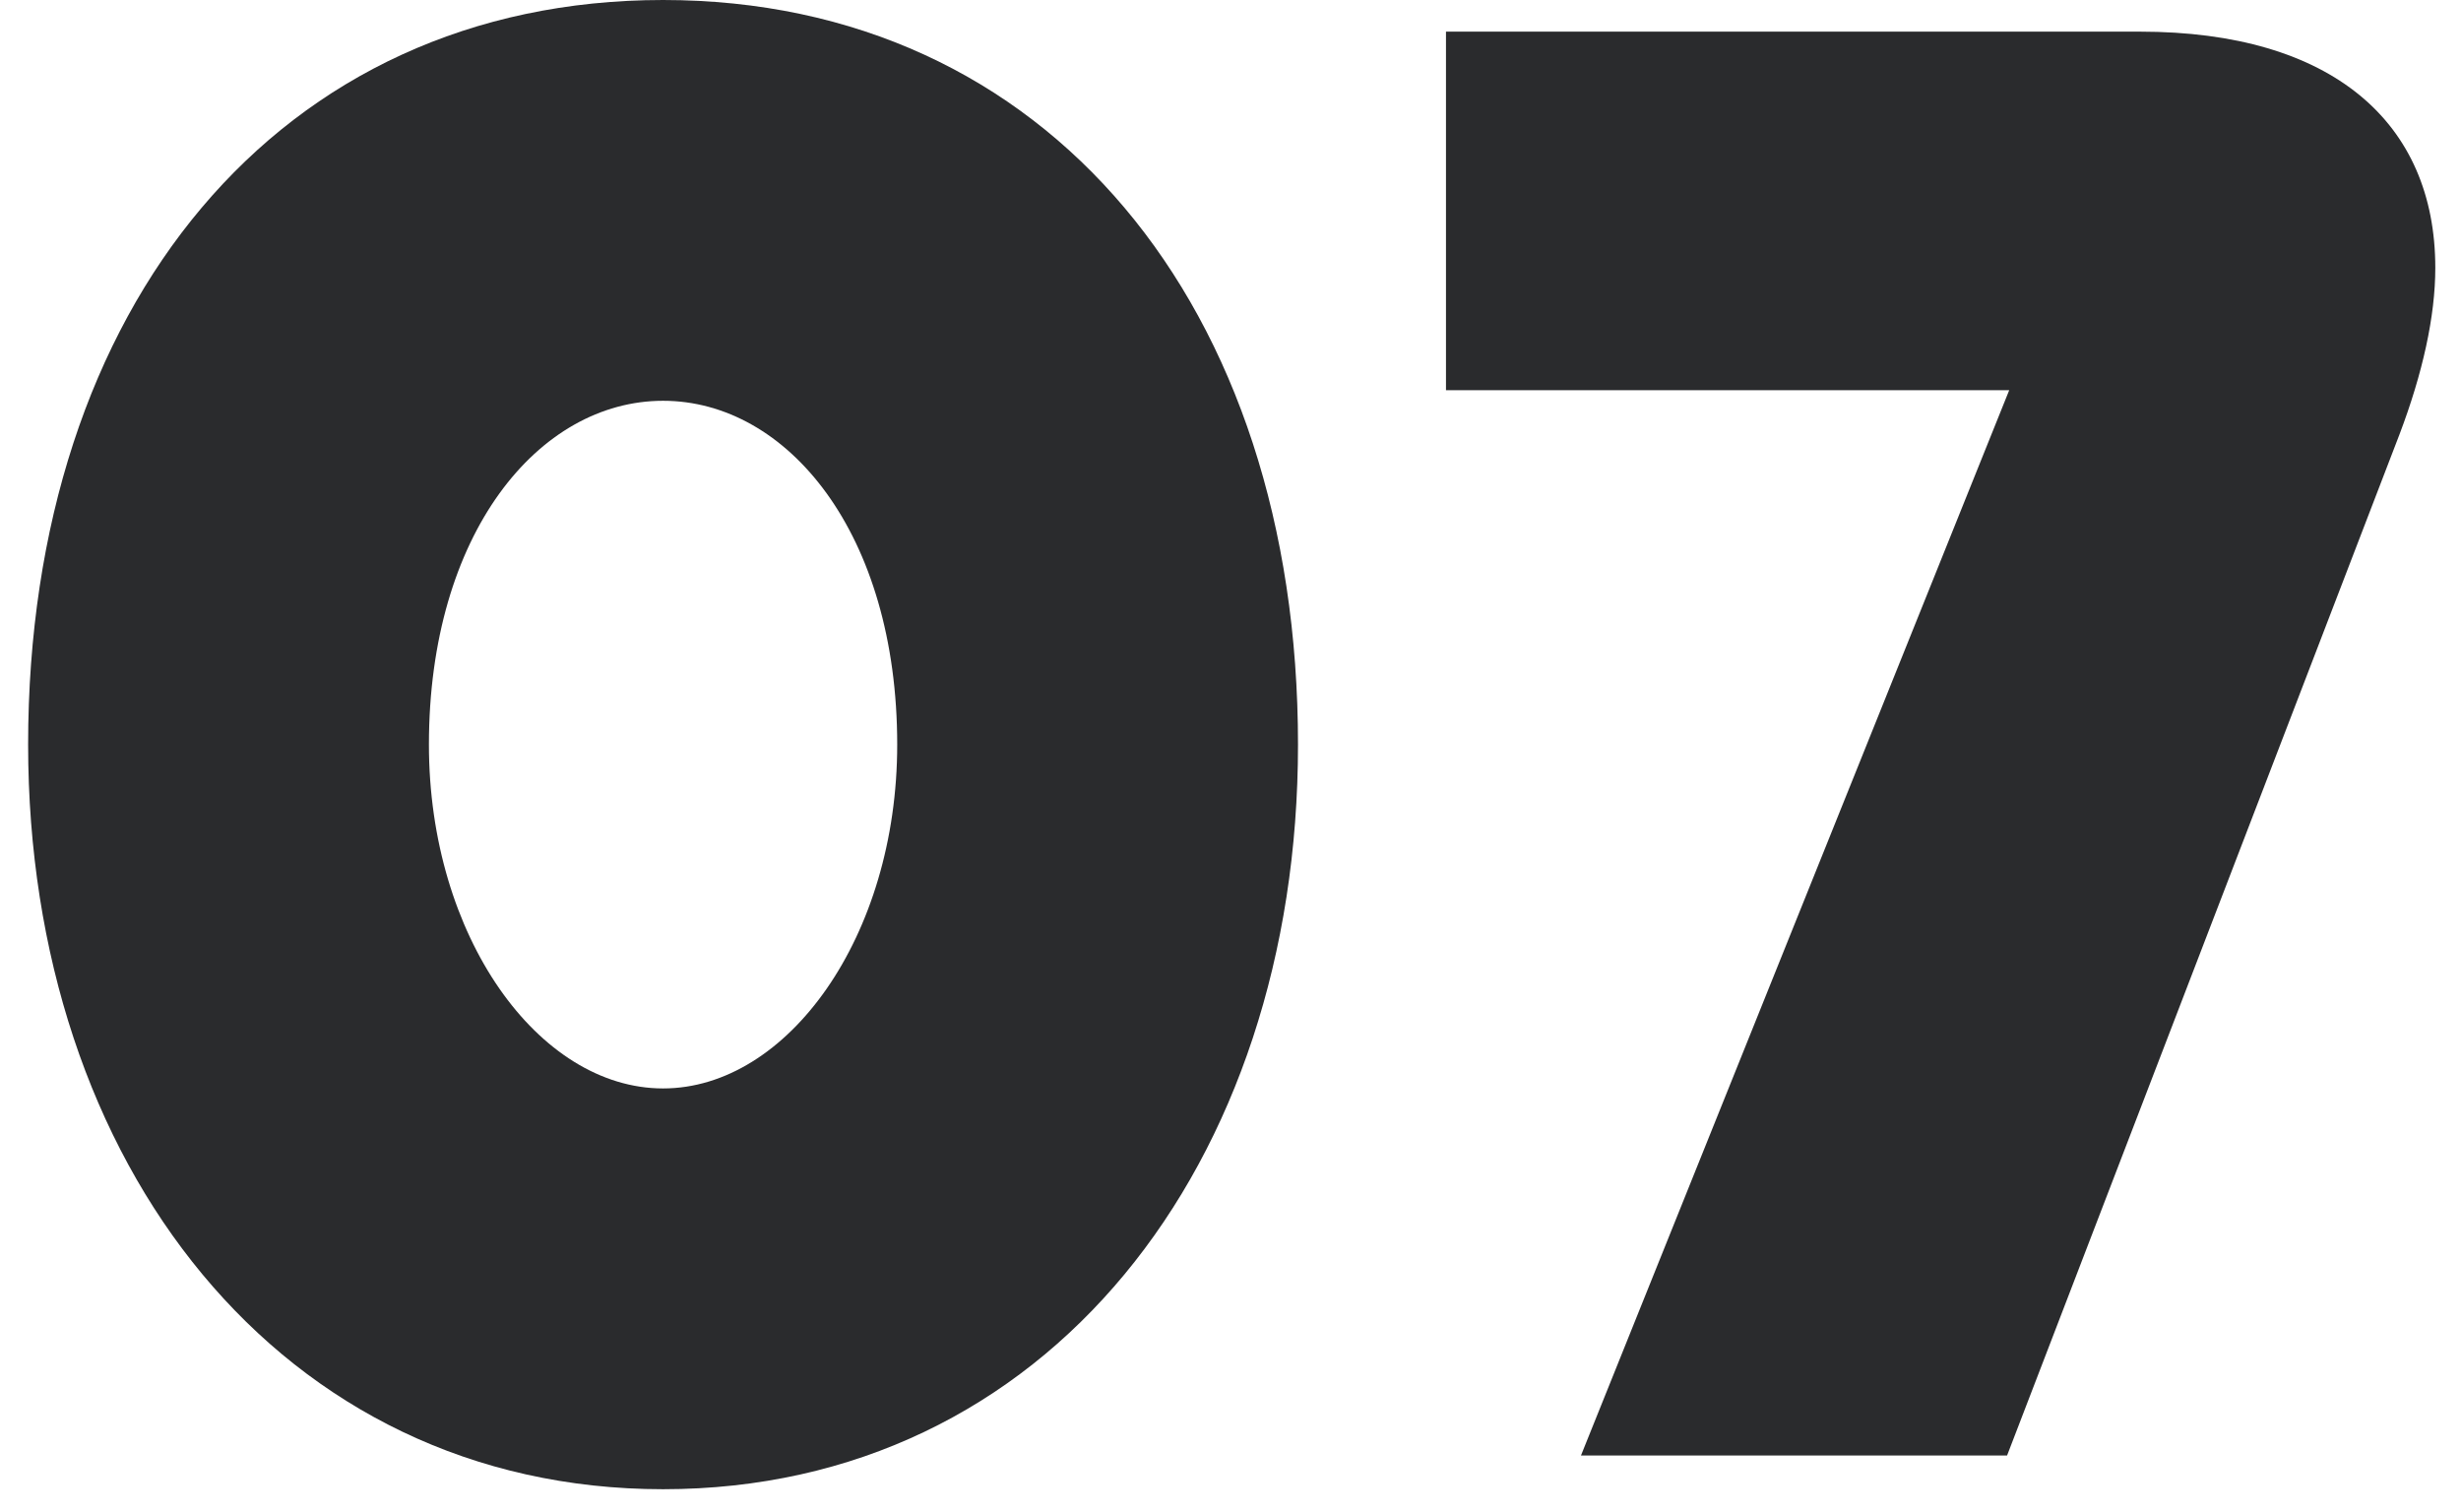
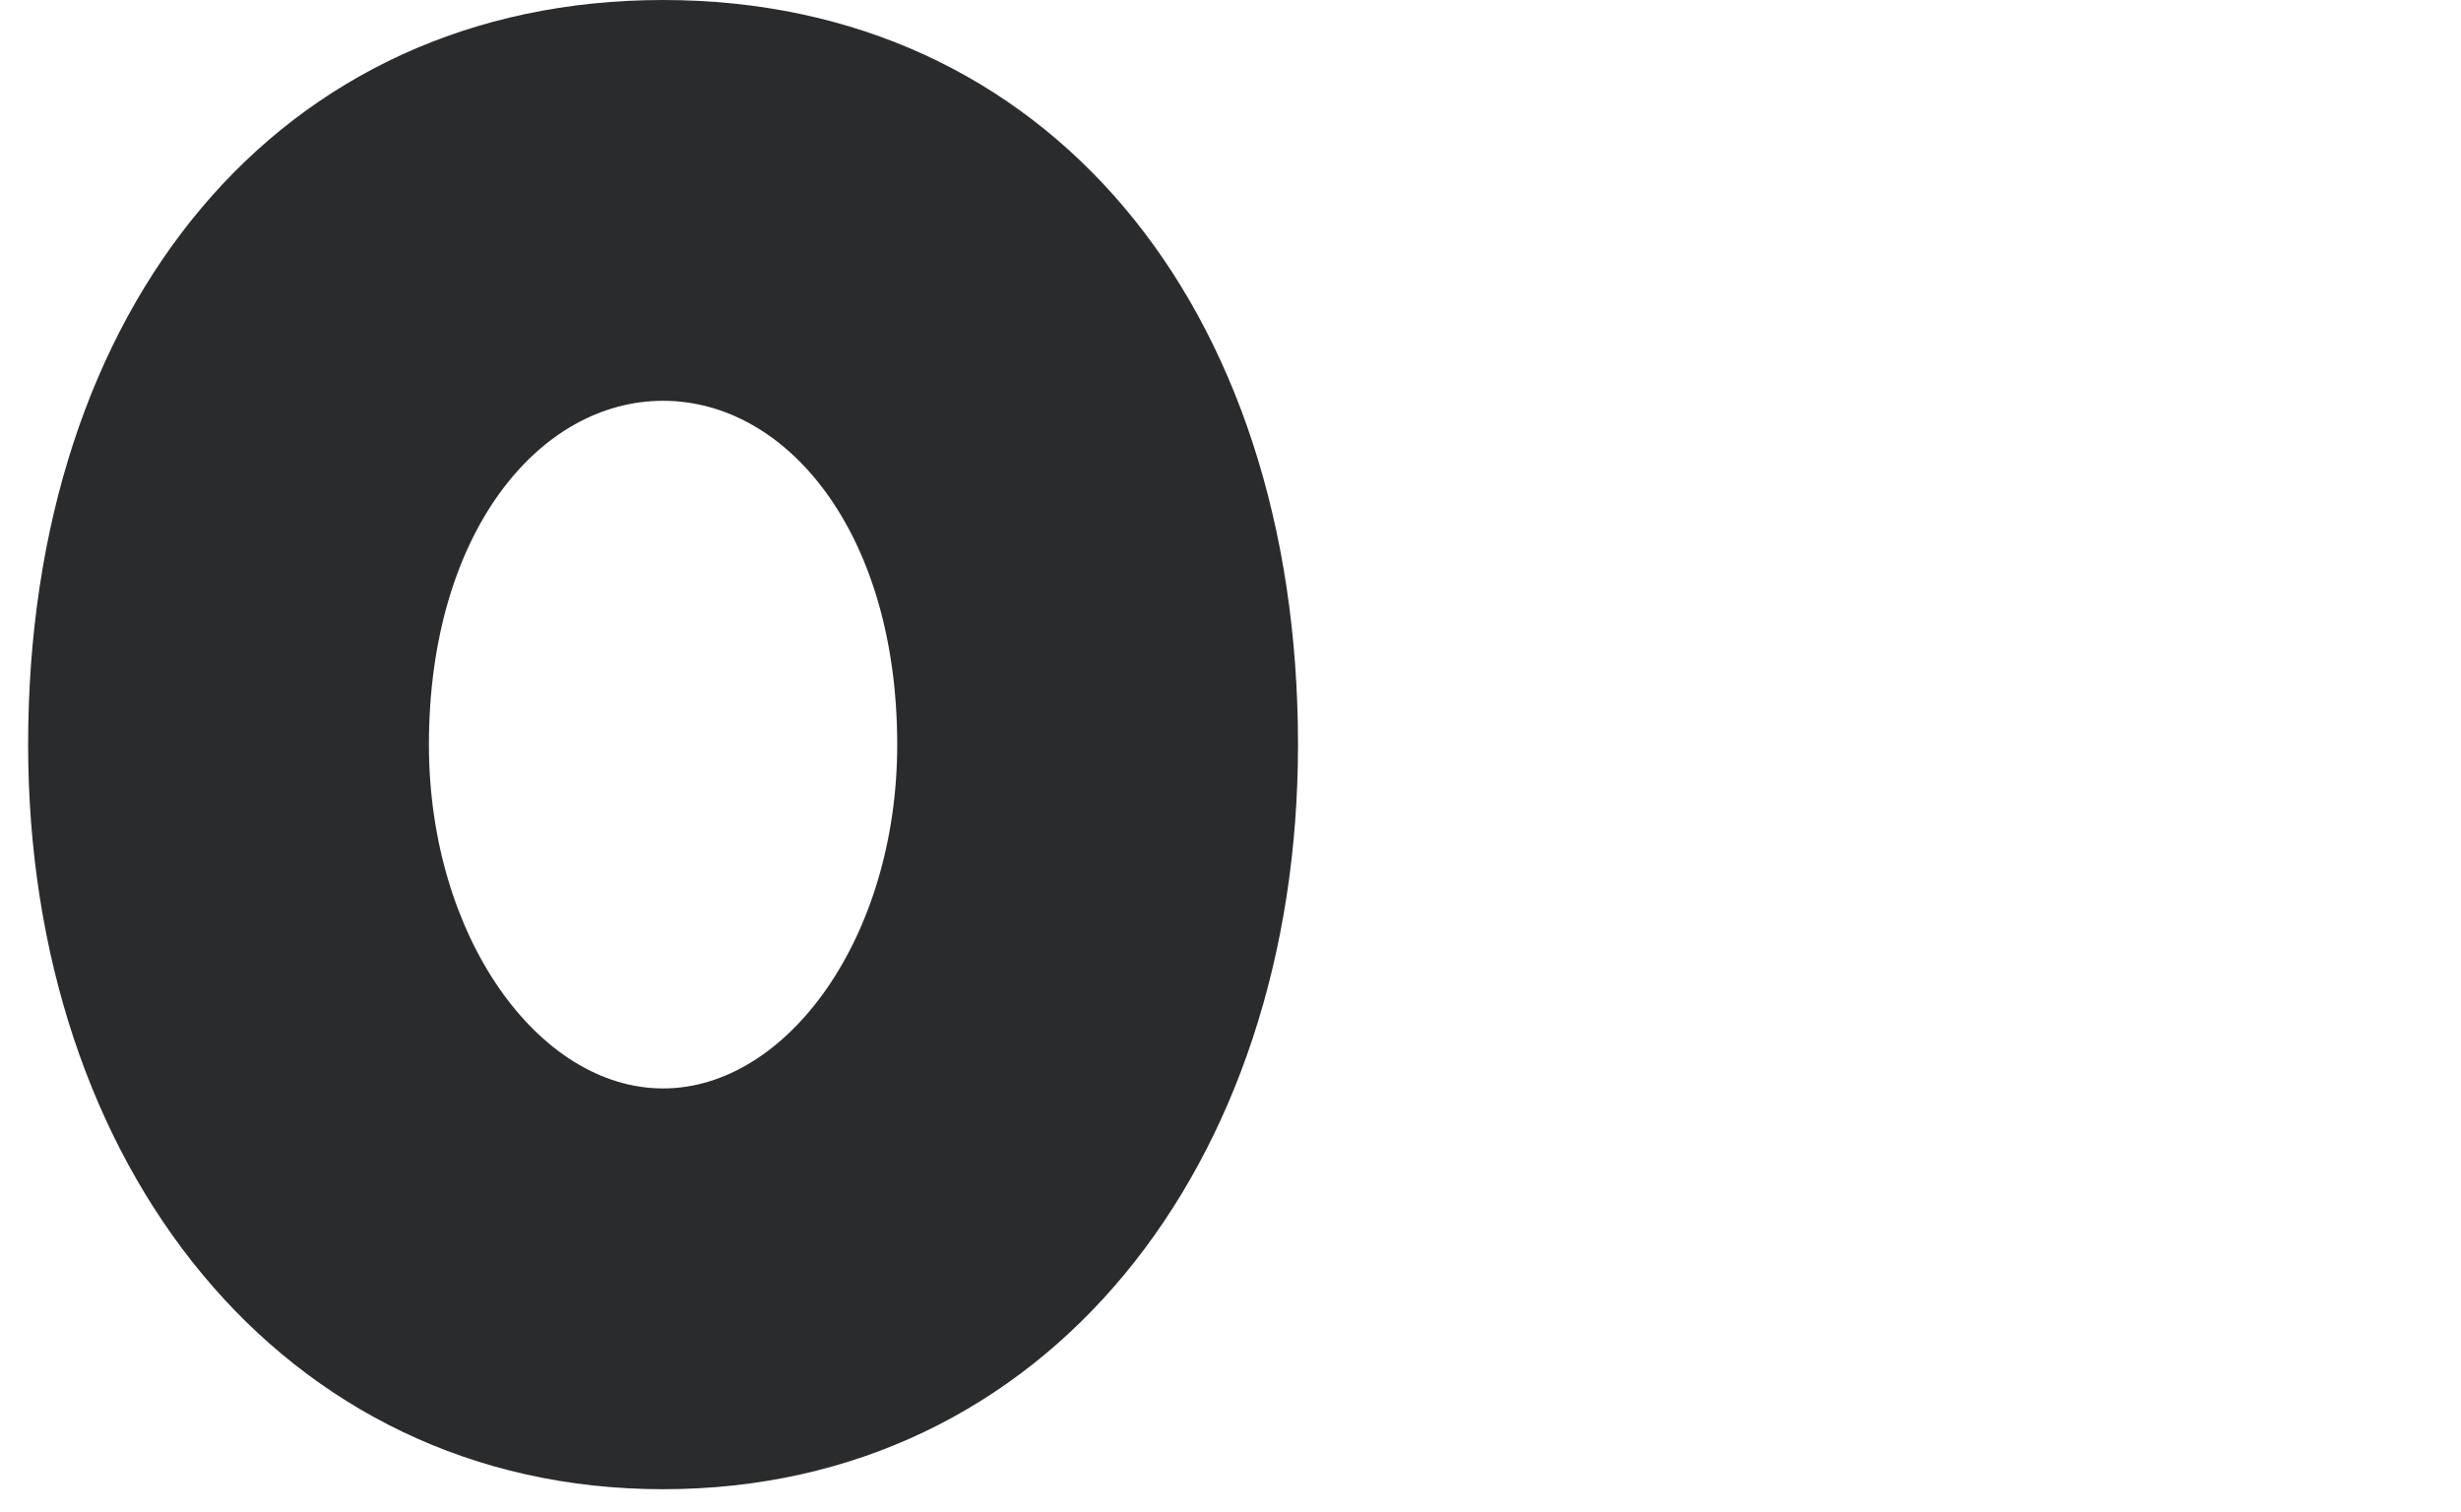
<svg xmlns="http://www.w3.org/2000/svg" width="70" height="43" viewBox="0 0 70 43" fill="none">
  <path d="M18.86 42.36C8 42.36 0.8 33.12 0.8 21.18C0.8 8.7 7.94 0 18.86 0C29.78 0 36.92 8.7 36.92 21.18C36.92 33.12 29.78 42.36 18.86 42.36ZM18.86 30.96C22.4 30.96 25.52 26.64 25.52 21.18C25.52 15.18 22.4 11.4 18.86 11.4C15.32 11.4 12.2 15.18 12.2 21.18C12.2 26.64 15.32 30.96 18.86 30.96Z" fill="#2A2B2D" />
-   <path d="M57.089 41.4H44.969L57.149 11.1H41.129V0.9H60.869C66.329 0.9 69.269 3.48 69.269 7.62C69.269 9 68.909 10.62 68.249 12.36L57.089 41.4Z" fill="#2A2B2D" />
</svg>